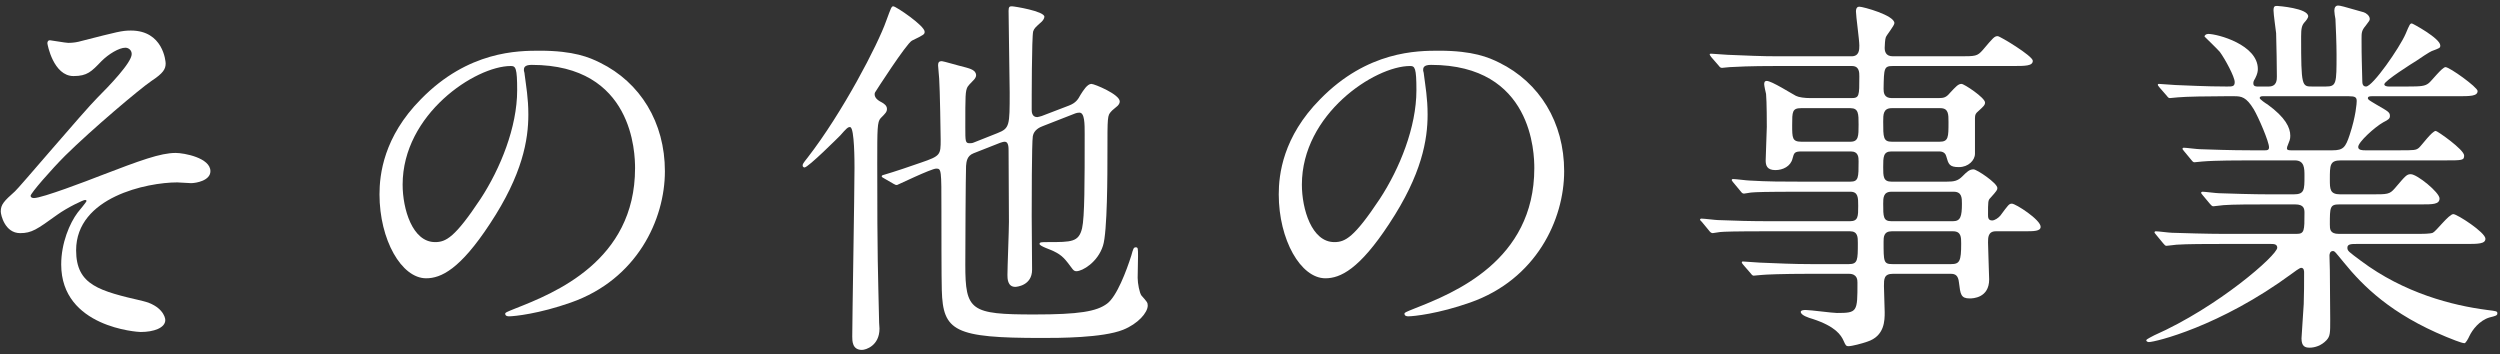
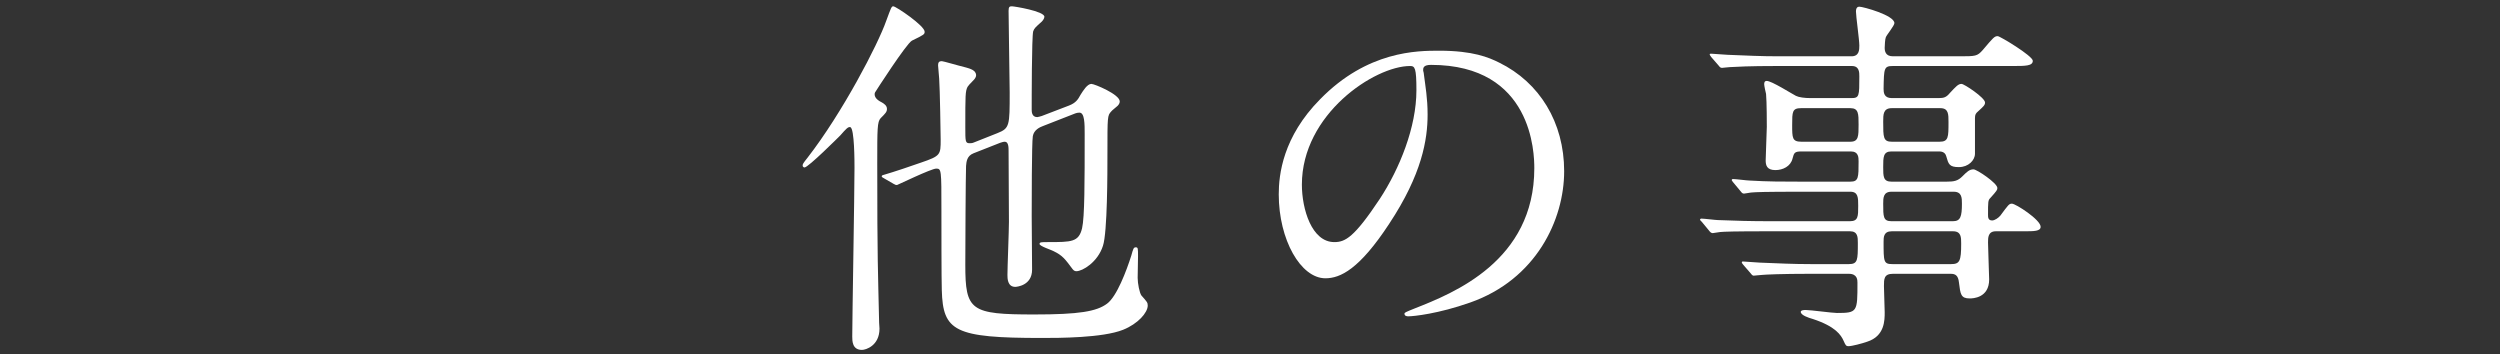
<svg xmlns="http://www.w3.org/2000/svg" id="Untitled-%u30DA%u30FC%u30B8%201" viewBox="0 0 268 38" style="background-color:#ffffff00" version="1.1" xml:space="preserve" x="0px" y="0px" width="268px" height="38px">
  <rect x="0" y="0" width="268" height="38" fill="#333333" stroke="none" />
  <g id="%u30EC%u30A4%u30E4%u30FC%201">
    <g>
-       <path d="M 17.758 6.795 C 17.758 7.394 17.518 7.836 16.238 8.676 C 14.998 9.516 9.879 13.834 7 16.674 C 5.519 18.154 3.281 20.713 3.281 20.992 C 3.281 21.152 3.441 21.232 3.641 21.232 C 4.521 21.232 9.44 19.354 10.76 18.834 C 15.039 17.193 17.199 16.395 18.838 16.395 C 19.719 16.395 22.557 16.914 22.557 18.354 C 22.557 19.354 21.037 19.633 20.479 19.633 C 20.238 19.633 19.197 19.553 18.998 19.553 C 15.799 19.553 8.16 21.113 8.16 26.832 C 8.16 30.592 10.68 31.191 15.318 32.272 C 17.318 32.752 17.719 33.951 17.719 34.31 C 17.719 35.15 16.479 35.59 15.078 35.59 C 14.799 35.59 6.561 35.111 6.561 28.352 C 6.561 26.033 7.481 23.912 8.32 22.793 C 8.48 22.594 9.279 21.633 9.279 21.553 C 9.279 21.514 9.24 21.434 9.119 21.434 C 8.92 21.434 7.24 22.232 6.121 23.033 C 3.961 24.592 3.4 24.992 2.16 24.992 C 0.521 24.992 0.082 23.033 0.082 22.672 C 0.082 21.912 0.441 21.553 1.602 20.514 C 1.961 20.232 8.959 11.955 10.44 10.475 C 11.68 9.234 14.119 6.715 14.119 5.795 C 14.119 5.356 13.76 5.115 13.44 5.115 C 12.76 5.115 11.639 5.795 10.879 6.555 C 9.799 7.676 9.359 8.154 7.881 8.154 C 5.721 8.154 5.08 4.756 5.08 4.637 C 5.08 4.516 5.121 4.316 5.361 4.316 C 5.481 4.316 7.041 4.596 7.32 4.596 C 7.84 4.596 8.32 4.516 8.721 4.396 C 12.639 3.397 13.078 3.275 14.039 3.275 C 17.479 3.275 17.758 6.555 17.758 6.795 Z" fill="#ffffff" />
-       <path d="M 56.16 7.516 C 56.16 7.635 56.238 7.795 56.238 7.955 C 56.398 9.234 56.639 10.516 56.639 12.275 C 56.639 14.953 56.039 18.674 52.52 23.992 C 49.32 28.871 47.281 29.832 45.682 29.832 C 43.041 29.832 40.682 25.713 40.682 20.834 C 40.682 18.713 41.121 14.674 45.121 10.635 C 50.199 5.436 55.559 5.436 57.879 5.436 C 61.518 5.436 63.197 6.156 64.318 6.715 C 68.637 8.836 71.277 13.115 71.277 18.354 C 71.277 23.553 68.277 29.951 61.199 32.432 C 57.799 33.631 55.16 33.91 54.559 33.91 C 54.4 33.91 54.16 33.871 54.16 33.631 C 54.16 33.512 54.24 33.471 55.24 33.07 C 59.398 31.432 68.078 27.992 68.078 18.033 C 68.078 16.475 67.918 6.955 57 6.955 C 56.199 6.955 56.16 7.275 56.16 7.516 ZM 43.162 19.793 C 43.162 22.393 44.201 25.953 46.641 25.953 C 47.801 25.953 48.76 25.473 51.52 21.312 C 53.639 18.074 55.44 13.635 55.44 9.676 C 55.44 7.275 55.279 7.076 54.76 7.076 C 50.961 7.076 43.162 12.234 43.162 19.793 Z" fill="#ffffff" />
      <path d="M 90.082 14.514 C 89.922 14.674 86.643 17.953 86.242 17.953 C 86.162 17.953 86.043 17.873 86.043 17.754 C 86.043 17.594 86.082 17.514 86.562 16.914 C 90.322 12.074 94.121 4.756 95.002 2.236 C 95.522 0.836 95.561 0.676 95.762 0.676 C 96.041 0.676 99.121 2.756 99.121 3.397 C 99.121 3.676 99.08 3.717 97.76 4.356 C 97.16 4.676 93.842 9.834 93.801 9.914 C 93.762 9.994 93.762 10.074 93.762 10.115 C 93.762 10.555 94.242 10.834 94.561 10.994 C 94.762 11.115 95.082 11.315 95.082 11.674 C 95.082 11.994 94.922 12.154 94.4 12.674 C 94.041 13.074 94.041 13.795 94.041 17.514 C 94.041 28.191 94.121 28.912 94.242 34.59 C 94.242 34.711 94.281 35.07 94.281 35.23 C 94.281 37.07 92.801 37.51 92.402 37.51 C 91.361 37.51 91.361 36.551 91.361 36.07 C 91.361 34.31 91.602 20.594 91.602 17.994 C 91.602 17.354 91.602 13.795 91.162 13.635 C 90.922 13.555 90.682 13.834 90.082 14.514 ZM 114.598 11.315 C 115.318 11.035 115.559 10.676 115.838 10.154 C 116.117 9.715 116.557 8.994 116.998 8.994 C 117.318 8.994 120.037 10.115 120.037 10.875 C 120.037 11.074 119.918 11.234 119.797 11.355 C 119.678 11.475 119.197 11.834 119.117 11.955 C 118.717 12.395 118.717 12.475 118.717 16.395 C 118.717 18.514 118.717 24.912 118.236 26.352 C 117.678 28.111 116.037 29.072 115.398 29.072 C 115.318 29.072 115.158 29.072 114.998 28.871 C 114.158 27.752 113.918 27.393 112.918 26.912 C 112.719 26.793 111.438 26.393 111.438 26.152 C 111.438 25.953 111.639 25.953 112.318 25.953 C 114.877 25.953 115.639 25.953 115.998 24.473 C 116.277 23.273 116.277 19.514 116.277 14.354 C 116.277 13.273 116.277 12.074 115.717 12.074 C 115.518 12.074 115.398 12.115 115.277 12.154 L 111.799 13.514 C 111.478 13.635 110.838 13.914 110.719 14.594 C 110.598 15.273 110.598 22.033 110.598 23.152 C 110.598 23.992 110.639 27.992 110.639 28.912 C 110.639 30.631 108.959 30.752 108.838 30.752 C 107.998 30.752 107.998 29.832 107.998 29.471 C 107.998 28.672 108.158 24.713 108.158 23.793 C 108.158 22.713 108.119 17.354 108.119 16.154 C 108.119 15.834 108.119 15.193 107.719 15.193 C 107.559 15.193 107.318 15.273 107.199 15.315 L 104.359 16.434 C 103.641 16.713 103.6 17.354 103.561 17.793 C 103.519 18.914 103.481 26.553 103.481 28.393 C 103.481 33.31 104.039 33.711 110.879 33.711 C 115.678 33.711 117.557 33.391 118.678 32.551 C 119.717 31.791 120.758 29.031 121.277 27.393 C 121.477 26.672 121.518 26.512 121.756 26.512 C 121.996 26.512 121.996 26.633 121.996 27.473 C 121.996 27.791 121.957 29.432 121.957 29.791 C 121.957 30.391 122.156 31.391 122.357 31.672 C 122.957 32.352 123.037 32.432 123.037 32.752 C 123.037 33.512 121.996 34.711 120.397 35.352 C 118.197 36.23 113.478 36.23 111.678 36.23 C 102.32 36.23 101.08 35.51 100.961 31.111 C 100.92 29.992 100.92 23.953 100.92 22.514 C 100.92 18.193 100.92 18.074 100.359 18.074 C 99.84 18.074 96.201 19.834 96.16 19.834 C 96.041 19.834 96.002 19.834 95.801 19.713 L 94.762 19.113 C 94.641 19.033 94.522 18.994 94.522 18.914 C 94.522 18.834 94.522 18.793 94.842 18.713 C 95.682 18.473 97.84 17.754 98.721 17.434 C 100.84 16.713 100.84 16.594 100.84 14.953 C 100.84 14.635 100.76 9.475 100.68 8.435 C 100.68 8.234 100.561 7.236 100.561 6.996 C 100.561 6.676 100.68 6.555 100.961 6.555 C 101.121 6.555 102.721 7.035 103.561 7.236 C 103.959 7.356 104.639 7.516 104.639 8.076 C 104.639 8.234 104.519 8.435 104.4 8.555 C 103.92 9.035 103.799 9.195 103.719 9.315 C 103.481 9.795 103.481 10.195 103.481 13.635 C 103.481 15.193 103.481 15.354 103.959 15.354 C 104.039 15.354 104.24 15.354 104.4 15.273 L 106.92 14.273 C 108.238 13.754 108.238 13.475 108.238 9.914 C 108.238 8.676 108.119 2.557 108.119 1.156 C 108.119 0.717 108.238 0.676 108.478 0.676 C 108.719 0.676 111.959 1.197 111.959 1.797 C 111.959 1.996 111.758 2.236 111.678 2.316 C 110.959 2.957 110.879 3.035 110.758 3.356 C 110.598 3.916 110.598 10.834 110.598 11.754 C 110.598 11.955 110.598 12.555 111.199 12.555 C 111.279 12.555 111.518 12.475 111.678 12.434 L 114.598 11.315 Z" fill="#ffffff" />
      <path d="M 152.56 7.516 C 152.56 7.635 152.639 7.795 152.639 7.955 C 152.799 9.234 153.039 10.516 153.039 12.275 C 153.039 14.953 152.44 18.674 148.92 23.992 C 145.721 28.871 143.682 29.832 142.082 29.832 C 139.441 29.832 137.082 25.713 137.082 20.834 C 137.082 18.713 137.522 14.674 141.522 10.635 C 146.6 5.436 151.959 5.436 154.279 5.436 C 157.918 5.436 159.598 6.156 160.719 6.715 C 165.037 8.836 167.678 13.115 167.678 18.354 C 167.678 23.553 164.678 29.951 157.6 32.432 C 154.199 33.631 151.56 33.91 150.959 33.91 C 150.801 33.91 150.56 33.871 150.56 33.631 C 150.56 33.512 150.641 33.471 151.641 33.07 C 155.799 31.432 164.478 27.992 164.478 18.033 C 164.478 16.475 164.318 6.955 153.4 6.955 C 152.6 6.955 152.56 7.275 152.56 7.516 ZM 139.562 19.793 C 139.562 22.393 140.602 25.953 143.041 25.953 C 144.201 25.953 145.16 25.473 147.92 21.312 C 150.039 18.074 151.84 13.635 151.84 9.676 C 151.84 7.275 151.68 7.076 151.16 7.076 C 147.361 7.076 139.562 12.234 139.562 19.793 Z" fill="#ffffff" />
      <path d="M 190.481 7.076 C 187.441 7.076 186.201 7.156 185.441 7.195 C 185.281 7.195 184.723 7.275 184.602 7.275 C 184.441 7.275 184.361 7.195 184.242 7.035 L 183.443 6.115 C 183.322 5.916 183.283 5.916 183.283 5.836 C 183.283 5.756 183.322 5.756 183.443 5.756 C 183.723 5.756 184.922 5.875 185.203 5.875 C 187.162 5.955 188.801 6.035 190.682 6.035 L 198.481 6.035 C 199.32 6.035 199.32 5.316 199.32 4.875 C 199.32 4.275 198.959 1.717 198.959 1.236 C 198.959 0.797 199.16 0.717 199.32 0.717 C 199.719 0.717 203.08 1.637 203.08 2.477 C 203.08 2.756 202.24 3.756 202.16 3.996 C 202.08 4.156 202.039 4.916 202.039 5.115 C 202.039 5.477 202.119 6.035 202.92 6.035 L 209.998 6.035 C 211.797 6.035 211.957 6.035 212.557 5.356 C 213.678 4.035 213.797 3.875 214.158 3.875 C 214.397 3.875 217.916 5.996 217.916 6.516 C 217.916 7.076 217.117 7.076 215.758 7.076 L 202.92 7.076 C 201.959 7.076 201.959 7.314 201.92 9.516 C 201.92 9.914 201.959 10.516 202.799 10.516 L 207.799 10.516 C 208.398 10.516 208.639 10.435 209.039 9.955 C 209.678 9.275 209.918 8.994 210.277 8.994 C 210.559 8.994 212.797 10.475 212.797 10.994 C 212.797 11.275 212.598 11.435 212.078 11.914 C 211.797 12.154 211.717 12.275 211.717 12.674 L 211.717 16.475 C 211.717 17.193 210.998 17.914 209.998 17.914 C 208.959 17.914 208.879 17.594 208.639 16.754 C 208.518 16.273 208.078 16.234 207.879 16.234 L 202.76 16.234 C 201.879 16.234 201.879 16.834 201.879 17.914 C 201.879 18.914 201.879 19.473 202.76 19.473 L 208.678 19.473 C 209.478 19.473 209.879 19.393 210.357 18.914 C 210.838 18.434 211.117 18.154 211.559 18.154 C 211.918 18.154 214.117 19.633 214.117 20.152 C 214.117 20.354 214.078 20.434 213.357 21.232 C 213.117 21.473 213.117 21.633 213.117 23.033 C 213.117 23.273 213.117 23.633 213.557 23.633 C 213.838 23.633 214.236 23.354 214.438 23.113 C 215.277 21.992 215.357 21.832 215.678 21.832 C 216.076 21.832 218.756 23.553 218.756 24.312 C 218.756 24.793 218.037 24.793 216.996 24.793 L 213.957 24.793 C 213.117 24.793 213.117 25.473 213.117 25.992 C 213.117 26.633 213.238 29.512 213.238 29.951 C 213.238 31.951 211.478 31.992 211.158 31.992 C 210.197 31.992 210.158 31.551 209.998 30.271 C 209.918 29.512 209.598 29.352 209.117 29.352 L 202.92 29.352 C 201.959 29.352 201.959 29.912 201.959 30.672 C 201.959 31.111 202.039 33.07 202.039 33.471 C 202.039 34.352 202.039 36.031 200.16 36.631 C 199.6 36.83 198.519 37.111 198.16 37.111 C 197.881 37.111 197.84 36.99 197.641 36.551 C 197.359 35.91 196.76 34.99 194.32 34.191 C 193.881 34.07 193.041 33.791 193.041 33.432 C 193.041 33.23 193.481 33.23 193.56 33.23 C 194.08 33.23 196.44 33.551 196.92 33.551 C 199.119 33.551 199.119 33.432 199.119 30.311 C 199.119 30.031 199.119 29.352 198.199 29.352 L 193.92 29.352 C 191.082 29.352 189.242 29.432 188.881 29.471 C 188.721 29.471 188.121 29.551 188.002 29.551 C 187.881 29.551 187.801 29.471 187.682 29.312 L 186.883 28.393 C 186.723 28.191 186.723 28.191 186.723 28.111 C 186.723 28.072 186.762 28.031 186.842 28.031 C 187.121 28.031 188.361 28.152 188.641 28.152 C 190.602 28.232 192.24 28.312 194.121 28.312 L 198.199 28.312 C 199.16 28.312 199.16 27.871 199.16 26.033 C 199.16 25.432 199.16 24.793 198.32 24.793 L 189.441 24.793 C 185.963 24.793 184.803 24.832 184.402 24.873 C 184.283 24.873 183.723 24.992 183.602 24.992 C 183.443 24.992 183.322 24.873 183.203 24.713 L 182.443 23.793 C 182.283 23.633 182.242 23.592 182.242 23.553 C 182.242 23.473 182.322 23.434 182.402 23.434 C 182.682 23.434 183.922 23.592 184.162 23.592 C 186.121 23.672 187.762 23.713 189.641 23.713 L 198.32 23.713 C 199.199 23.713 199.199 23.193 199.199 22.072 C 199.199 21.193 199.199 20.553 198.359 20.553 L 192.842 20.553 C 189.322 20.553 188.162 20.594 187.801 20.633 C 187.643 20.633 187.082 20.754 186.961 20.754 C 186.803 20.754 186.723 20.674 186.602 20.514 L 185.803 19.553 C 185.682 19.393 185.643 19.354 185.643 19.312 C 185.643 19.232 185.682 19.193 185.803 19.193 C 186.082 19.193 187.281 19.354 187.562 19.354 C 189.522 19.473 191.162 19.473 193.041 19.473 L 198.359 19.473 C 199.24 19.473 199.24 19.033 199.24 17.314 C 199.24 16.873 199.24 16.234 198.4 16.234 L 193.121 16.234 C 192.361 16.234 192.32 16.395 192.16 16.994 C 191.961 17.834 191.121 18.234 190.322 18.234 C 189.402 18.234 189.281 17.713 189.281 17.193 C 189.281 16.635 189.402 14.113 189.402 13.594 C 189.402 13.475 189.402 10.875 189.322 10.074 C 189.281 9.914 189.121 9.195 189.121 9.035 C 189.121 8.836 189.162 8.676 189.402 8.676 C 189.922 8.676 192.121 10.074 192.522 10.275 C 192.842 10.435 193.441 10.516 194.121 10.516 L 198.44 10.516 C 199.32 10.516 199.32 10.315 199.32 8.195 C 199.32 7.756 199.32 7.076 198.519 7.076 L 190.481 7.076 ZM 198.359 15.193 C 199.24 15.193 199.24 14.594 199.24 13.354 C 199.24 12.195 199.24 11.594 198.359 11.594 L 193.08 11.594 C 192.121 11.594 192.121 11.994 192.121 13.395 C 192.121 14.795 192.121 15.193 193.121 15.193 L 198.359 15.193 ZM 202.799 11.594 C 201.879 11.594 201.879 12.275 201.879 13.035 C 201.879 14.715 201.879 15.193 202.799 15.193 L 207.918 15.193 C 208.879 15.193 208.879 14.715 208.879 13.074 C 208.879 12.234 208.879 11.594 207.998 11.594 L 202.799 11.594 ZM 209.357 23.713 C 210.158 23.713 210.318 23.232 210.318 21.832 C 210.318 21.232 210.318 20.553 209.438 20.553 L 202.76 20.553 C 201.879 20.553 201.879 21.232 201.879 21.832 C 201.879 23.232 201.879 23.713 202.76 23.713 L 209.357 23.713 ZM 202.799 24.793 C 201.92 24.793 201.92 25.432 201.92 25.912 C 201.92 28.072 201.92 28.312 202.879 28.312 L 209.158 28.312 C 210.078 28.312 210.238 27.992 210.238 26.111 C 210.238 25.432 210.238 24.793 209.357 24.793 L 202.799 24.793 Z" fill="#ffffff" />
-       <path d="M 252.639 26.152 C 252.078 26.152 251.639 26.152 251.639 26.553 C 251.639 26.912 251.799 26.992 253.078 27.951 C 257.719 31.432 262.918 32.752 266.637 33.23 C 267.596 33.352 267.717 33.352 267.717 33.592 C 267.717 33.83 267.516 33.871 266.877 34.031 C 265.797 34.352 265.037 35.352 264.717 36.031 C 264.598 36.31 264.316 36.791 264.197 36.791 C 263.877 36.791 262.637 36.272 262.236 36.111 C 256.318 33.672 253.318 30.672 251.238 28.111 C 250.318 26.992 250.279 26.912 250.08 26.912 C 249.76 26.912 249.719 27.271 249.719 27.393 C 249.719 27.553 249.76 28.752 249.76 28.992 C 249.76 29.752 249.799 33.432 249.799 34.272 C 249.799 35.711 249.799 36.031 249.4 36.471 C 248.84 37.07 248.119 37.27 247.6 37.27 C 247.119 37.27 246.721 37.15 246.721 36.272 C 246.721 36.191 246.92 33.191 246.959 32.592 C 247 31.551 247 30.271 247 29.232 C 247 29.072 247 28.711 246.68 28.711 C 246.519 28.711 245.881 29.191 245.721 29.312 C 237.961 35.031 231.002 36.67 230.363 36.67 C 230.283 36.67 230.082 36.631 230.082 36.471 C 230.082 36.35 230.883 35.99 230.922 35.951 C 237.801 32.91 244.121 27.352 244.121 26.553 C 244.121 26.152 243.721 26.152 243.441 26.152 L 238.162 26.152 C 236.842 26.152 234.361 26.152 233.322 26.232 C 233.203 26.232 232.402 26.352 232.242 26.352 C 232.123 26.352 232.043 26.271 231.883 26.072 L 231.123 25.152 C 230.963 24.953 230.963 24.953 230.963 24.912 C 230.963 24.832 231.043 24.793 231.082 24.793 C 231.363 24.793 232.562 24.953 232.842 24.953 C 234.002 24.992 236.682 25.072 238.361 25.072 L 246.199 25.072 C 247.039 25.072 247.039 24.713 247.039 22.832 C 247.039 22.393 247 21.912 246.039 21.912 L 243.16 21.912 C 241.682 21.912 239.24 21.912 238.361 21.992 C 238.242 21.992 237.402 22.113 237.281 22.113 C 237.121 22.113 237.082 22.033 236.922 21.873 L 236.121 20.914 C 235.961 20.713 235.961 20.713 235.961 20.674 C 235.961 20.594 236.041 20.553 236.121 20.553 C 236.361 20.553 237.602 20.713 237.881 20.713 C 239.002 20.754 241.56 20.834 243.361 20.834 L 245.881 20.834 C 247.039 20.834 247.039 20.354 247.039 18.873 C 247.039 18.033 247.039 17.193 246 17.193 L 241.16 17.193 C 240.201 17.193 237.481 17.193 236.082 17.314 C 235.961 17.314 235.361 17.395 235.242 17.395 C 235.121 17.395 235.041 17.314 234.883 17.113 L 234.121 16.193 C 233.963 15.994 233.963 15.994 233.963 15.953 C 233.963 15.873 234.043 15.834 234.082 15.834 C 234.322 15.834 235.562 15.994 235.842 15.994 C 237.002 16.033 239.082 16.113 241.32 16.113 L 242.801 16.113 C 243 16.113 243.24 16.113 243.24 15.795 C 243.24 15.193 242.121 12.594 241.602 11.715 C 240.801 10.395 240.281 10.315 239.522 10.315 L 238.522 10.315 C 236.922 10.315 234.242 10.355 233.482 10.435 C 233.322 10.435 232.762 10.516 232.602 10.516 C 232.482 10.516 232.402 10.435 232.283 10.275 L 231.482 9.355 C 231.322 9.154 231.322 9.154 231.322 9.074 C 231.322 8.994 231.402 8.994 231.443 8.994 C 231.723 8.994 232.922 9.115 233.203 9.115 C 234.361 9.154 236.441 9.275 238.721 9.275 C 239.32 9.275 239.56 9.275 239.56 8.795 C 239.56 8.234 238.522 6.316 237.961 5.557 C 237.721 5.275 236.322 3.916 236.322 3.916 C 236.322 3.797 236.482 3.637 236.721 3.637 C 237.721 3.637 242.041 4.795 242.041 7.394 C 242.041 7.635 242 7.916 241.76 8.395 C 241.56 8.715 241.56 8.795 241.56 8.955 C 241.56 9.275 241.881 9.275 242 9.275 L 243.201 9.275 C 244.08 9.275 244.08 8.555 244.08 8.195 C 244.08 7.475 244.041 4.637 244 3.557 C 243.961 3.195 243.721 1.516 243.721 1.117 C 243.721 0.637 243.881 0.637 244.121 0.637 C 244.201 0.637 247.44 0.877 247.44 1.756 C 247.44 1.916 247.199 2.236 247.039 2.397 C 246.76 2.717 246.68 3.035 246.68 3.916 C 246.68 9.275 246.76 9.275 247.879 9.275 L 249.32 9.275 C 250.478 9.275 250.478 8.955 250.478 5.836 C 250.478 4.756 250.398 2.756 250.359 2.037 C 250.318 1.916 250.24 1.277 250.24 1.156 C 250.24 0.836 250.359 0.596 250.639 0.596 C 250.879 0.596 251.158 0.676 253.398 1.316 C 253.639 1.397 254.039 1.676 254.039 2.037 C 254.039 2.195 253.959 2.275 253.6 2.756 C 253.158 3.275 253.158 3.516 253.158 4.156 C 253.158 6.436 253.199 6.635 253.238 8.676 C 253.238 8.955 253.279 9.275 253.639 9.275 C 254.359 9.275 257.238 5.115 257.879 3.637 C 258.318 2.596 258.357 2.516 258.559 2.516 C 258.639 2.516 261.598 4.115 261.598 4.875 C 261.598 5.156 261.518 5.156 260.678 5.477 C 260.598 5.477 259.238 6.356 259.037 6.516 C 258.639 6.756 255.598 8.676 255.598 9.035 C 255.598 9.234 255.918 9.275 256.078 9.275 L 258.037 9.275 C 259.559 9.275 259.957 9.234 260.357 8.916 C 260.637 8.715 261.797 7.195 262.158 7.195 C 262.598 7.195 265.598 9.355 265.598 9.756 C 265.598 10.315 264.797 10.315 263.438 10.315 L 254.279 10.315 C 254.119 10.315 253.838 10.315 253.838 10.516 C 253.838 10.676 253.918 10.715 254.719 11.195 C 256.039 11.955 256.199 12.035 256.199 12.434 C 256.199 12.715 256.039 12.834 255.478 13.115 C 254.559 13.635 252.799 15.234 252.799 15.754 C 252.799 16.113 253.279 16.113 253.559 16.113 L 257.158 16.113 C 258.799 16.113 258.998 16.113 259.318 15.834 C 259.598 15.594 260.717 14.035 261.117 14.035 C 261.277 14.035 264.156 16.033 264.156 16.674 C 264.156 17.193 263.957 17.193 262.117 17.193 L 250.959 17.193 C 249.76 17.193 249.76 17.674 249.76 19.232 C 249.76 20.273 249.76 20.834 250.879 20.834 L 254.199 20.834 C 255.959 20.834 256.158 20.834 256.719 20.193 C 257.879 18.834 257.998 18.674 258.438 18.674 C 259.117 18.674 261.518 20.633 261.518 21.273 C 261.518 21.912 260.797 21.912 259.518 21.912 L 250.76 21.912 C 249.76 21.912 249.76 22.232 249.76 24.072 C 249.76 24.553 249.76 25.072 250.719 25.072 L 258.838 25.072 C 259.797 25.072 260.478 25.072 260.797 24.953 C 261.158 24.793 262.518 22.953 262.998 22.953 C 263.397 22.953 266.438 24.912 266.438 25.592 C 266.438 26.152 265.637 26.152 264.316 26.152 L 252.639 26.152 ZM 242.56 10.315 C 242.481 10.315 242.24 10.315 242.24 10.516 C 242.24 10.635 242.92 11.115 243.08 11.195 C 245 12.594 245.519 13.674 245.519 14.555 C 245.519 14.953 245.44 15.074 245.24 15.594 C 245.199 15.674 245.16 15.795 245.16 15.914 C 245.16 16.113 245.44 16.113 245.6 16.113 L 250.039 16.113 C 251.199 16.113 251.44 15.795 251.879 14.475 C 252.559 12.434 252.639 11.035 252.639 10.834 C 252.639 10.435 252.478 10.315 251.799 10.315 L 242.56 10.315 Z" fill="#ffffff" />
    </g>
  </g>
</svg>